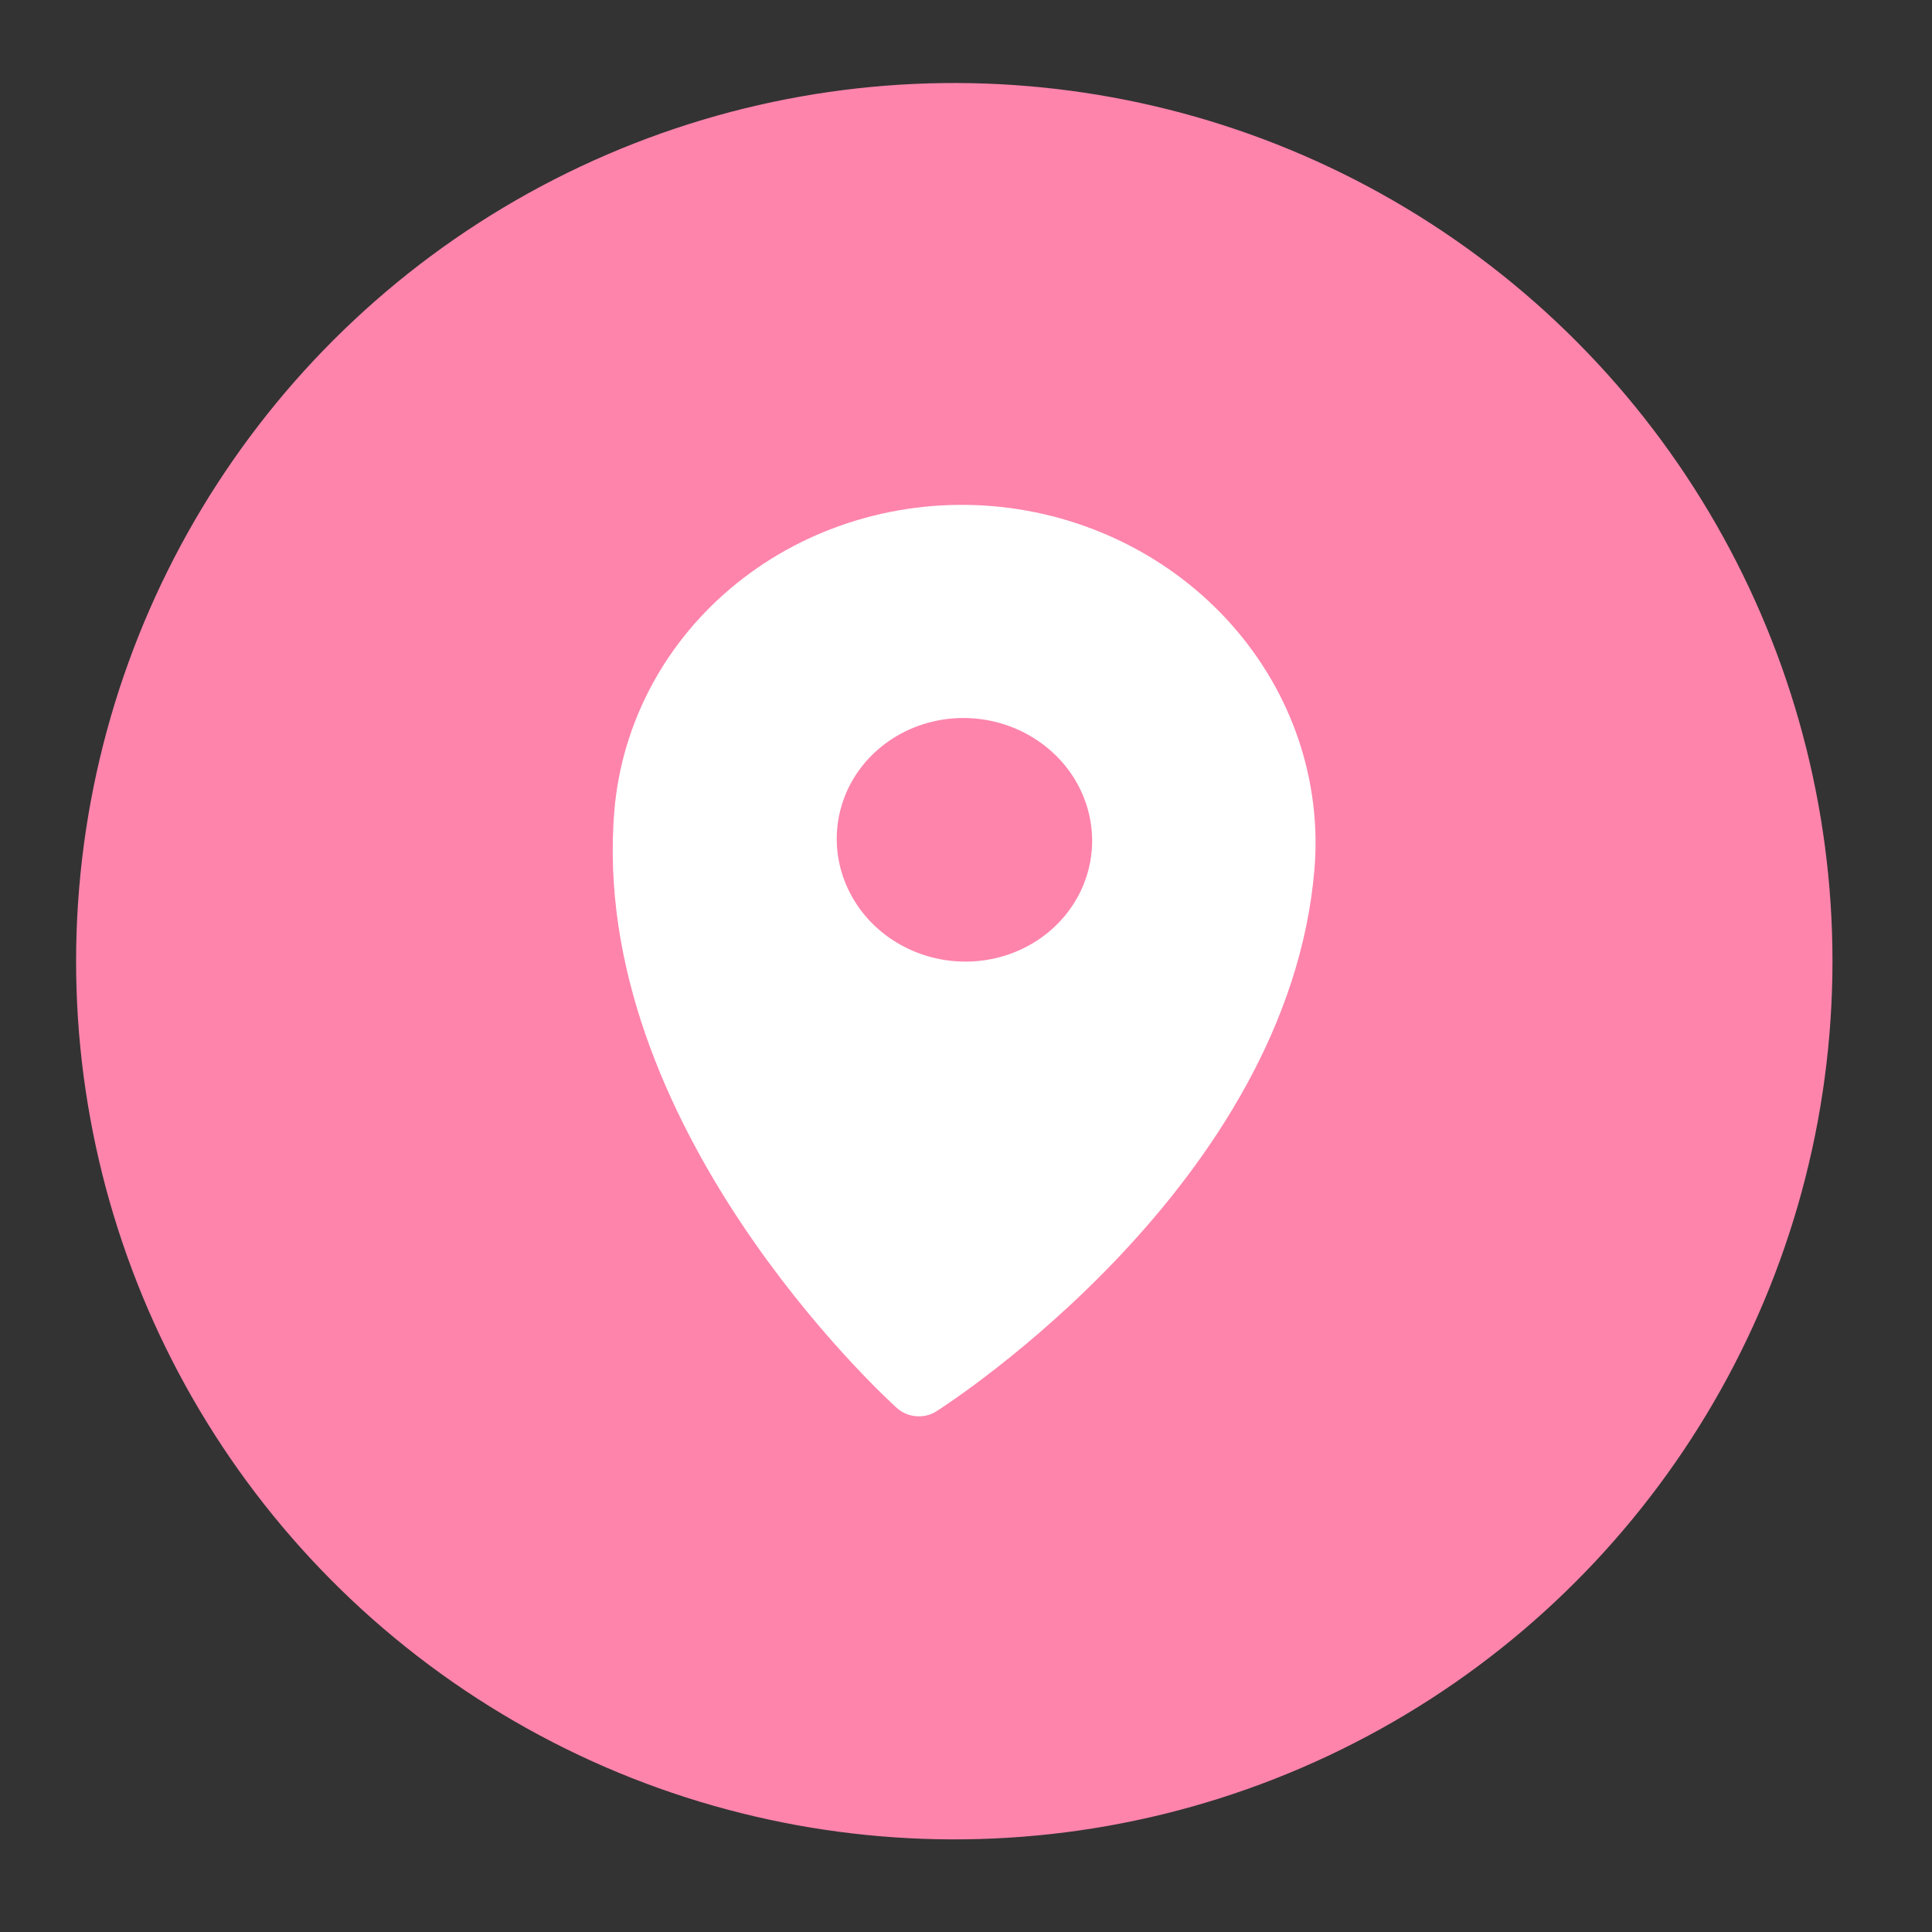
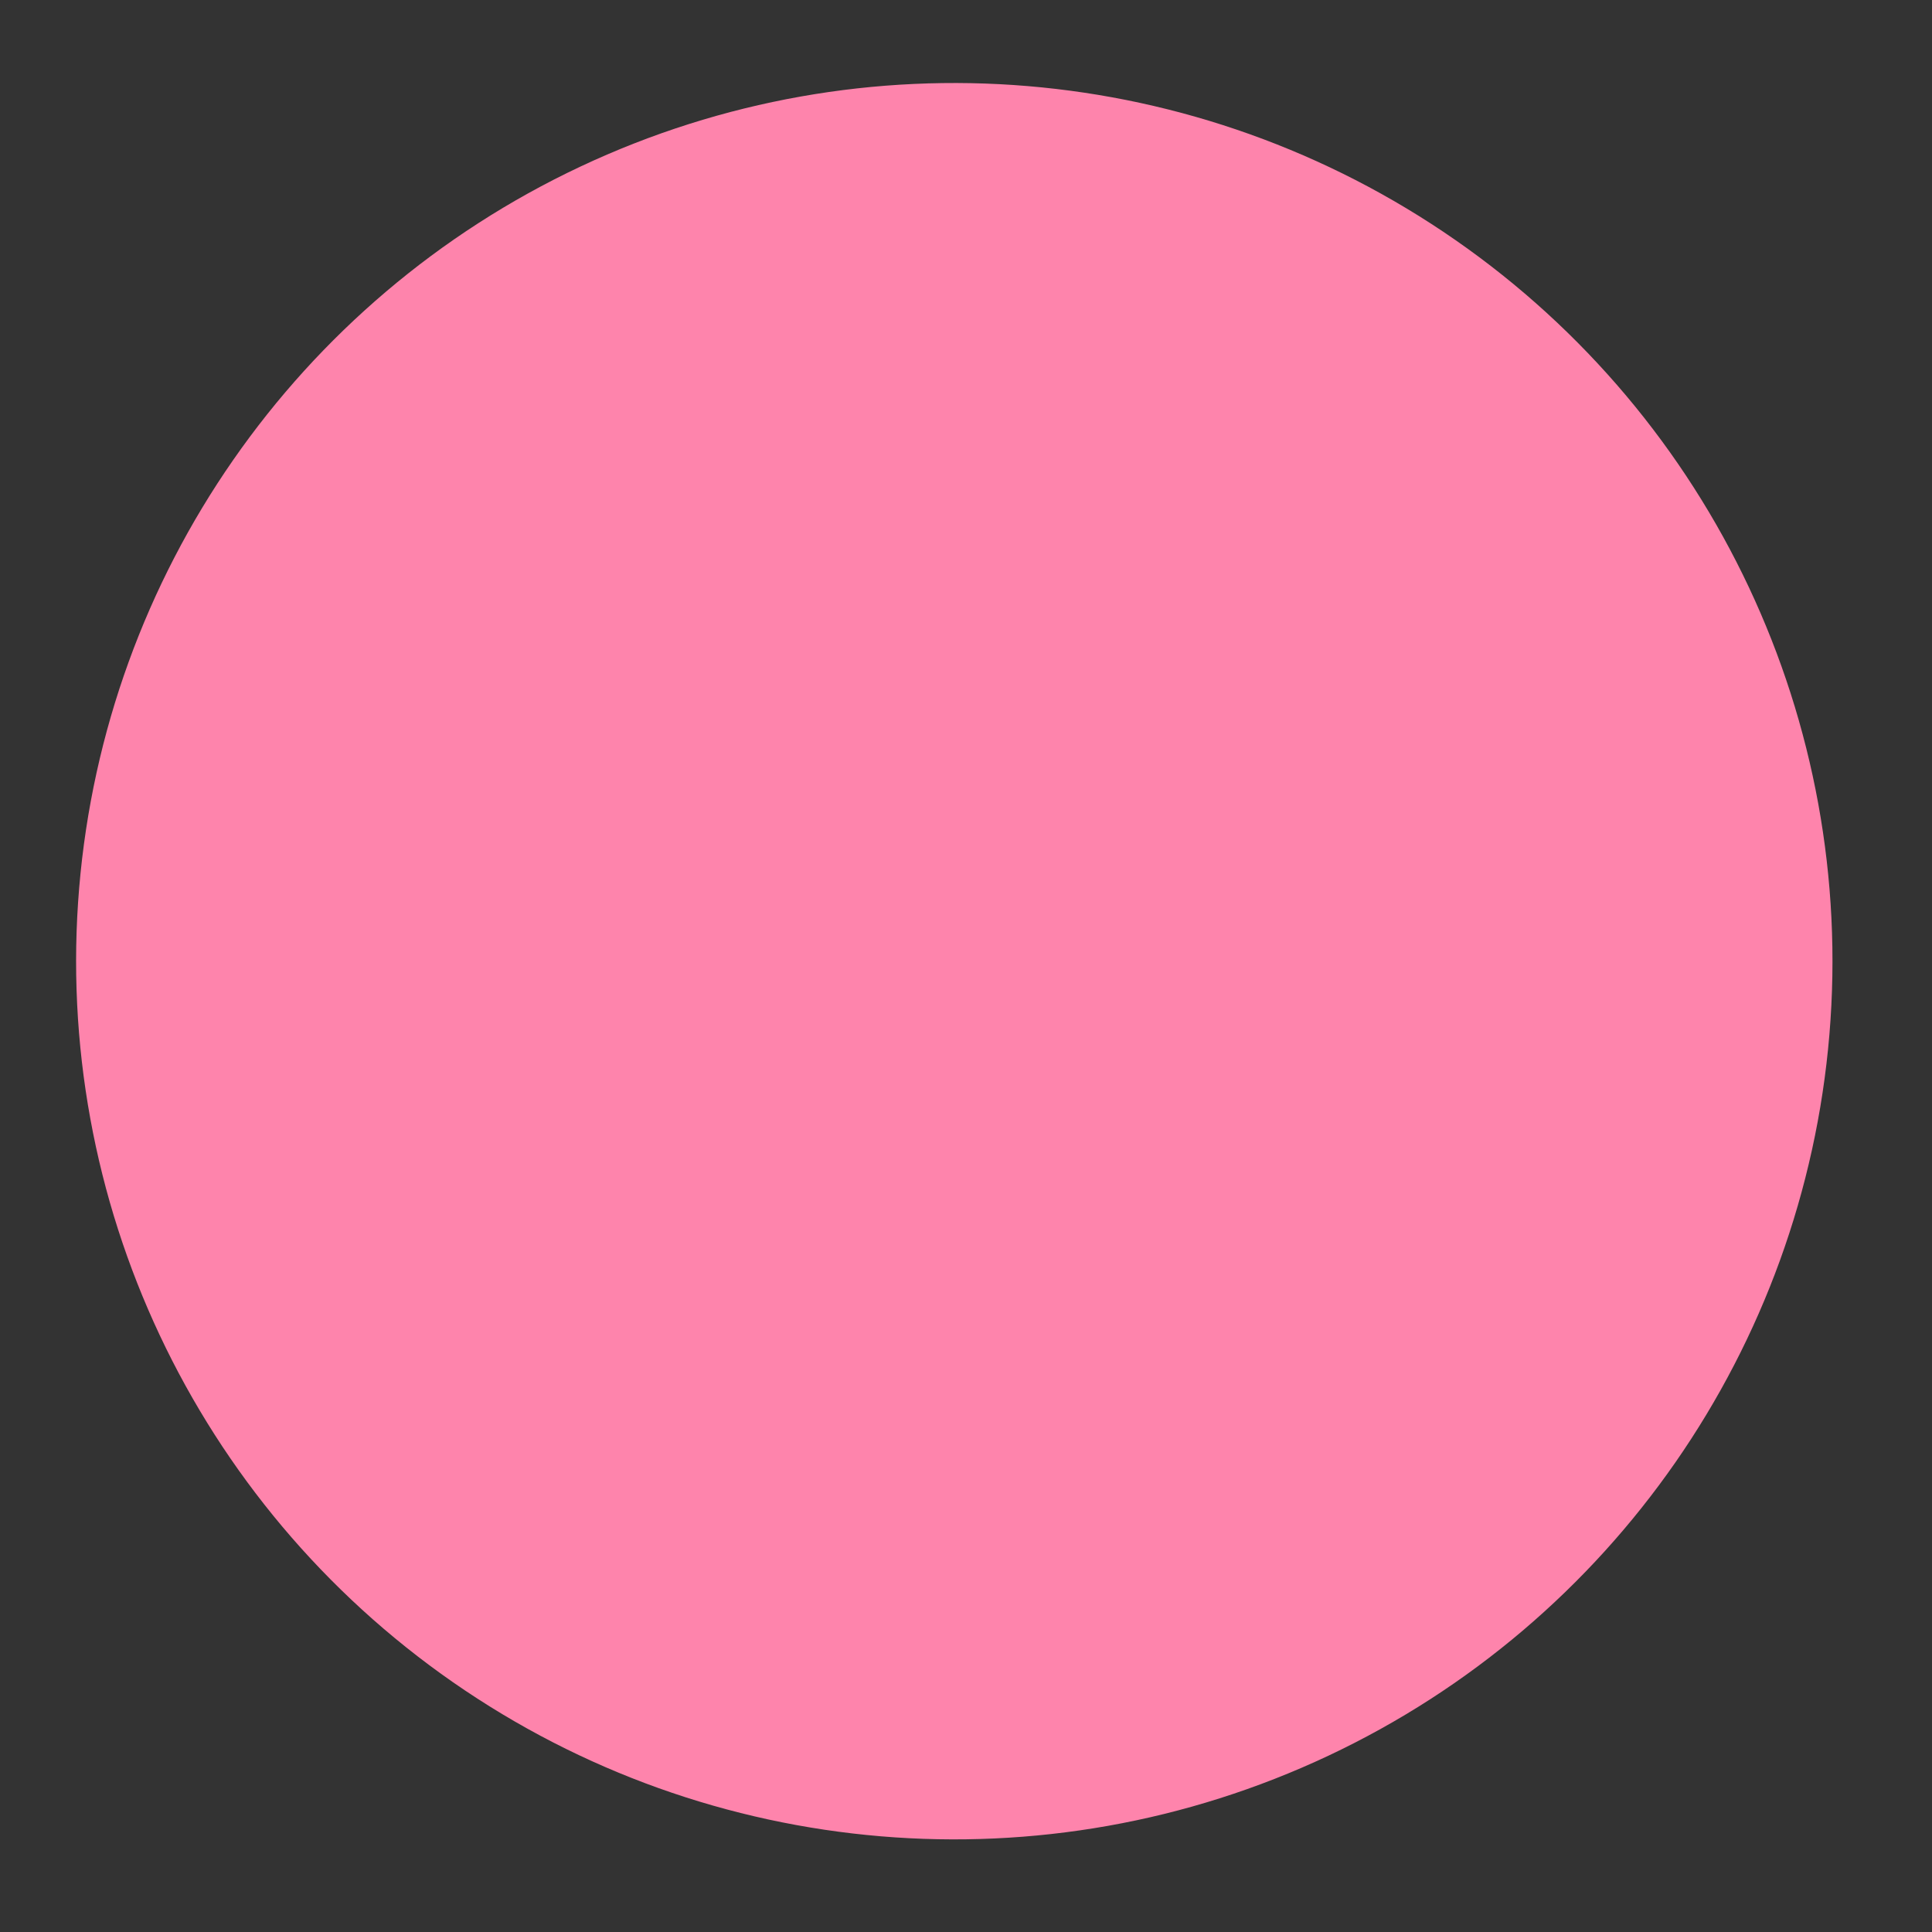
<svg xmlns="http://www.w3.org/2000/svg" width="33" height="33" viewBox="0 0 33 33" fill="none">
  <rect x="0" y="0" width="33" height="33" fill="#333333" stroke="none" />
  <circle cx="16.3" cy="16.418" r="15" transform="rotate(4.796 16.3 16.418)" fill="#FE84AC" />
  <g clip-path="url(#clip0_1282_661)">
-     <path d="M16.952 8.645C15.366 8.513 13.796 8.987 12.586 9.962C11.375 10.936 10.623 12.332 10.494 13.843C10.044 19.212 15.102 23.853 15.317 24.048C15.408 24.13 15.524 24.18 15.647 24.19C15.771 24.201 15.894 24.171 15.996 24.105C16.241 23.949 22.002 20.215 22.452 14.846C22.577 13.335 22.068 11.833 21.037 10.671C20.006 9.508 18.537 8.779 16.952 8.645ZM16.299 16.417C15.869 16.381 15.459 16.224 15.121 15.967C14.782 15.709 14.531 15.362 14.398 14.969C14.265 14.577 14.257 14.156 14.375 13.761C14.492 13.366 14.731 13.014 15.059 12.75C15.387 12.486 15.791 12.321 16.22 12.276C16.648 12.232 17.082 12.309 17.466 12.5C17.85 12.69 18.168 12.984 18.378 13.345C18.588 13.706 18.682 14.117 18.648 14.527C18.601 15.077 18.328 15.585 17.888 15.939C17.447 16.294 16.876 16.466 16.299 16.417Z" fill="white" />
+     <path d="M16.952 8.645C15.366 8.513 13.796 8.987 12.586 9.962C11.375 10.936 10.623 12.332 10.494 13.843C10.044 19.212 15.102 23.853 15.317 24.048C15.408 24.13 15.524 24.18 15.647 24.19C15.771 24.201 15.894 24.171 15.996 24.105C16.241 23.949 22.002 20.215 22.452 14.846C22.577 13.335 22.068 11.833 21.037 10.671C20.006 9.508 18.537 8.779 16.952 8.645ZM16.299 16.417C15.869 16.381 15.459 16.224 15.121 15.967C14.782 15.709 14.531 15.362 14.398 14.969C14.265 14.577 14.257 14.156 14.375 13.761C14.492 13.366 14.731 13.014 15.059 12.75C15.387 12.486 15.791 12.321 16.22 12.276C16.648 12.232 17.082 12.309 17.466 12.5C18.588 13.706 18.682 14.117 18.648 14.527C18.601 15.077 18.328 15.585 17.888 15.939C17.447 16.294 16.876 16.466 16.299 16.417Z" fill="white" />
  </g>
  <defs>
    <clipPath id="clip0_1282_661">
-       <rect width="12" height="15.6" fill="white" transform="translate(10.973 8.143) rotate(4.796)" />
-     </clipPath>
+       </clipPath>
  </defs>
</svg>